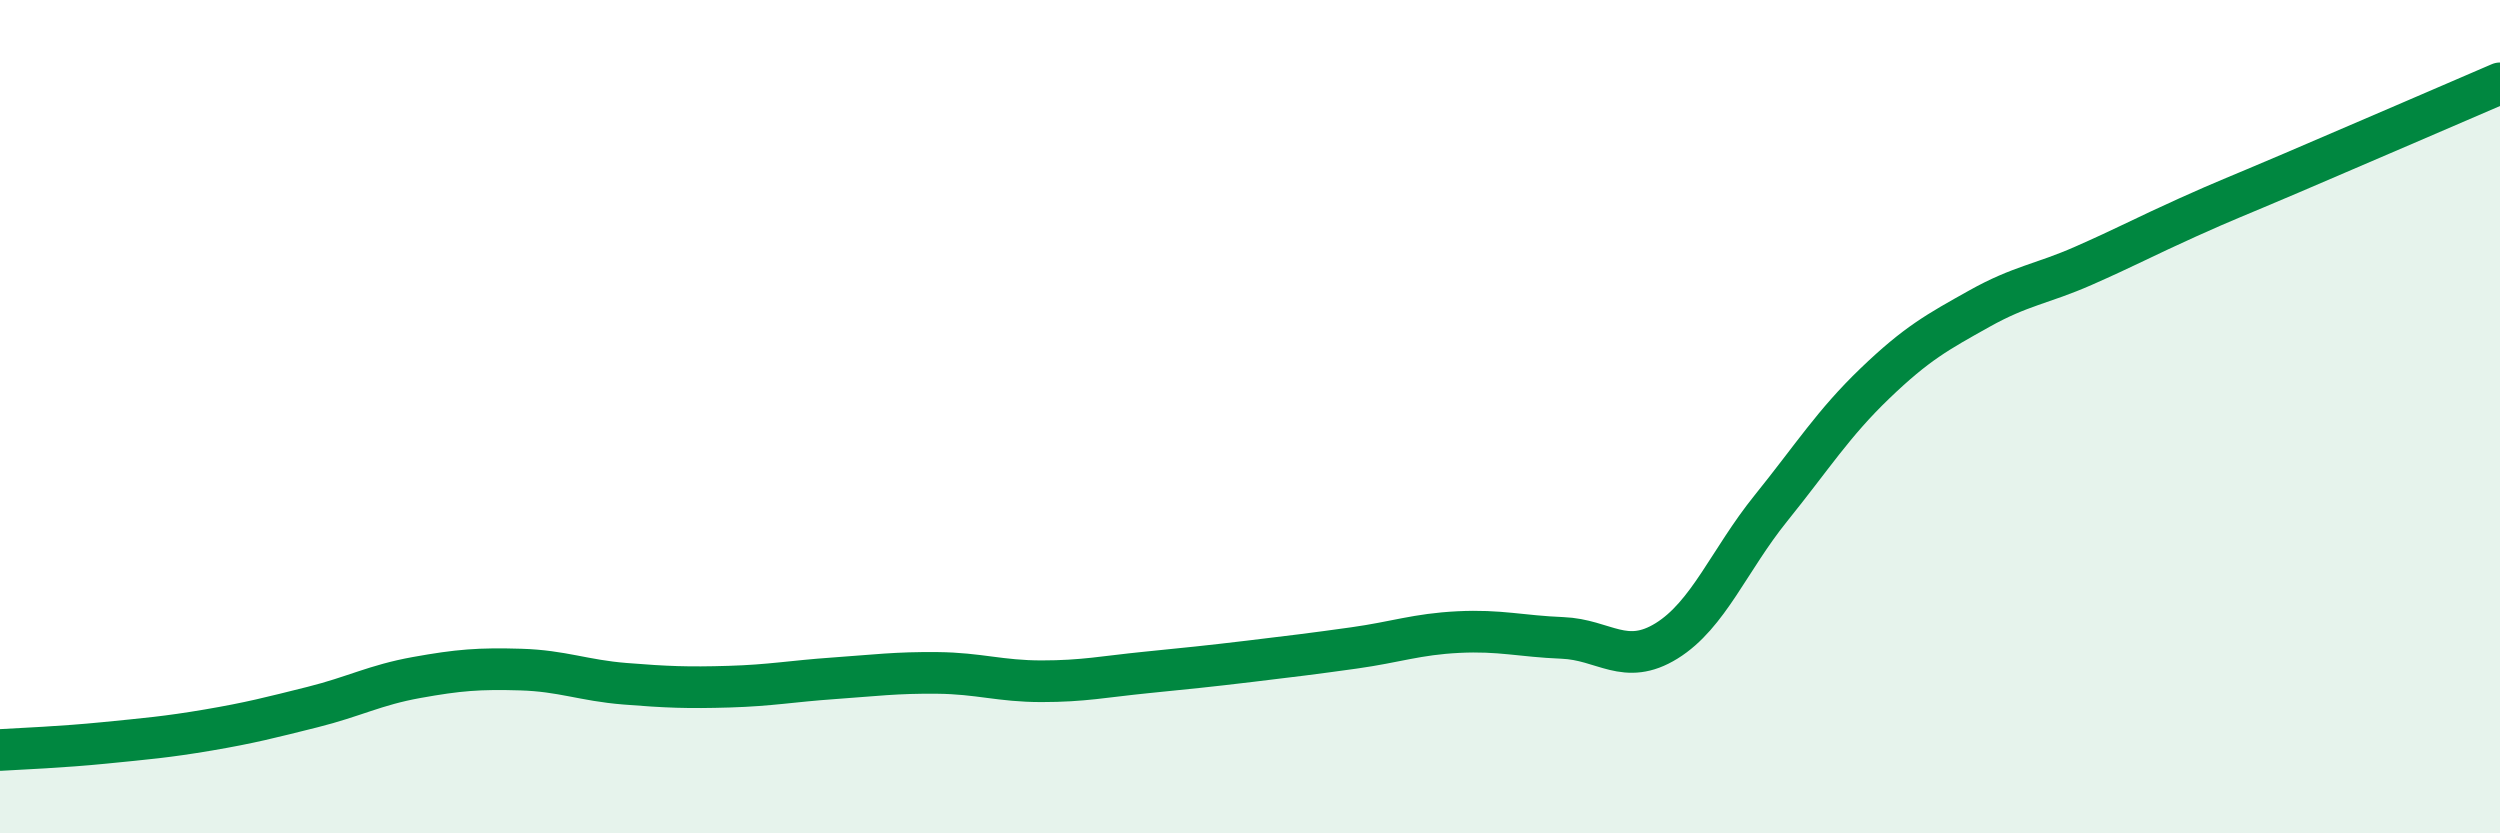
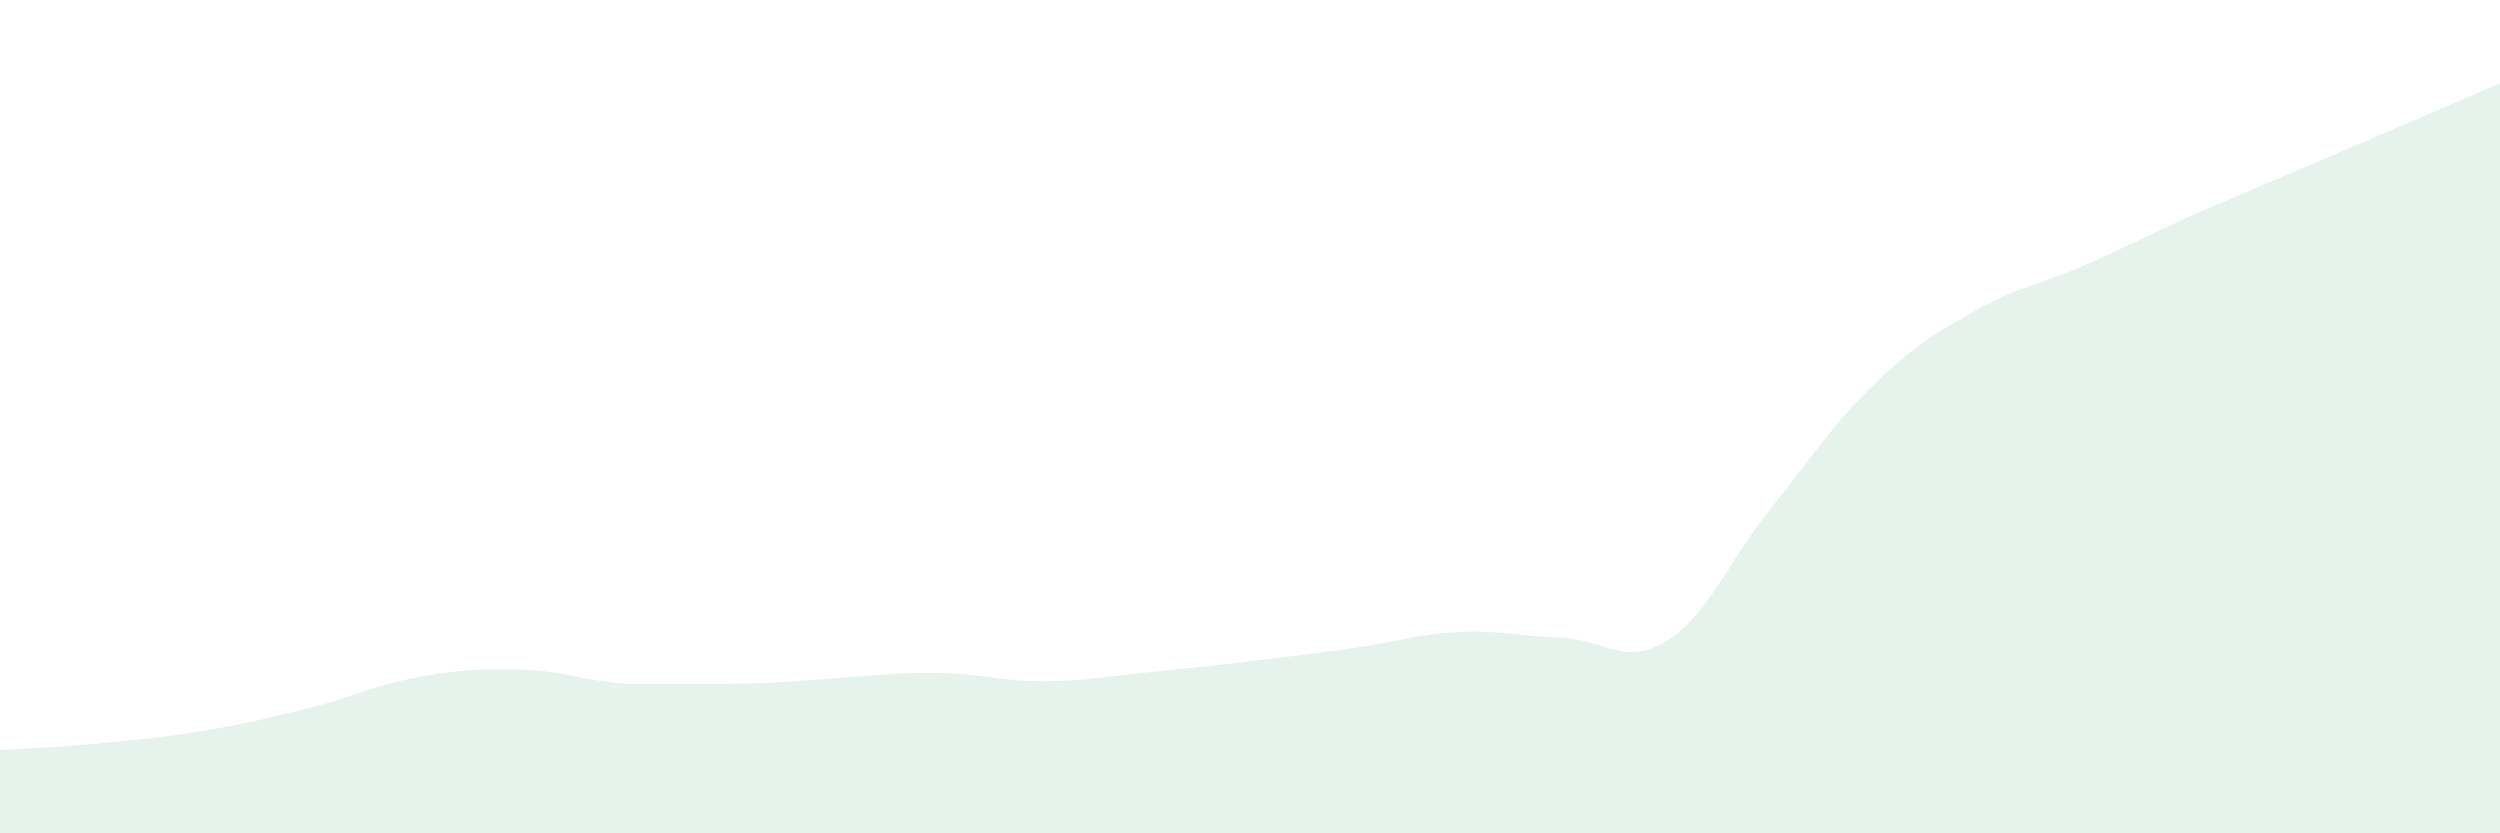
<svg xmlns="http://www.w3.org/2000/svg" width="60" height="20" viewBox="0 0 60 20">
-   <path d="M 0,18 C 0.5,17.97 1.5,17.93 2.5,17.83 C 3.5,17.73 4,17.69 5,17.52 C 6,17.35 6.5,17.22 7.5,16.97 C 8.5,16.72 9,16.44 10,16.26 C 11,16.08 11.5,16.04 12.5,16.07 C 13.5,16.1 14,16.33 15,16.41 C 16,16.49 16.5,16.51 17.5,16.48 C 18.5,16.45 19,16.35 20,16.28 C 21,16.21 21.5,16.14 22.5,16.15 C 23.5,16.16 24,16.35 25,16.35 C 26,16.35 26.5,16.24 27.5,16.14 C 28.5,16.04 29,15.99 30,15.87 C 31,15.75 31.5,15.69 32.5,15.55 C 33.5,15.41 34,15.22 35,15.17 C 36,15.12 36.5,15.27 37.5,15.31 C 38.5,15.35 39,16 40,15.38 C 41,14.76 41.5,13.44 42.5,12.2 C 43.5,10.96 44,10.16 45,9.2 C 46,8.24 46.5,7.97 47.5,7.41 C 48.5,6.85 49,6.82 50,6.38 C 51,5.94 51.5,5.67 52.5,5.22 C 53.5,4.77 53.5,4.79 55,4.15 C 56.5,3.51 59,2.43 60,2L60 20L0 20Z" fill="#008740" opacity="0.1" stroke-linecap="round" stroke-linejoin="round" />
-   <path d="M 0,18 C 0.5,17.97 1.5,17.93 2.5,17.83 C 3.5,17.73 4,17.69 5,17.52 C 6,17.35 6.5,17.22 7.5,16.97 C 8.5,16.72 9,16.44 10,16.26 C 11,16.08 11.5,16.04 12.5,16.07 C 13.5,16.1 14,16.33 15,16.41 C 16,16.49 16.5,16.51 17.5,16.48 C 18.5,16.45 19,16.35 20,16.28 C 21,16.21 21.5,16.14 22.5,16.15 C 23.5,16.16 24,16.35 25,16.35 C 26,16.35 26.5,16.24 27.5,16.14 C 28.5,16.04 29,15.99 30,15.87 C 31,15.75 31.5,15.69 32.5,15.55 C 33.5,15.41 34,15.22 35,15.17 C 36,15.12 36.5,15.27 37.5,15.31 C 38.5,15.35 39,16 40,15.38 C 41,14.76 41.5,13.44 42.5,12.2 C 43.5,10.96 44,10.16 45,9.2 C 46,8.24 46.5,7.97 47.5,7.41 C 48.5,6.85 49,6.82 50,6.38 C 51,5.94 51.5,5.67 52.5,5.22 C 53.5,4.77 53.5,4.79 55,4.15 C 56.5,3.51 59,2.43 60,2" stroke="#008740" stroke-width="1" fill="none" stroke-linecap="round" stroke-linejoin="round" />
+   <path d="M 0,18 C 0.5,17.97 1.5,17.93 2.5,17.83 C 3.5,17.73 4,17.69 5,17.52 C 6,17.35 6.5,17.22 7.5,16.97 C 8.5,16.72 9,16.44 10,16.26 C 11,16.08 11.5,16.04 12.5,16.07 C 13.5,16.1 14,16.33 15,16.41 C 18.5,16.45 19,16.35 20,16.28 C 21,16.21 21.5,16.14 22.5,16.15 C 23.5,16.16 24,16.35 25,16.35 C 26,16.35 26.5,16.24 27.5,16.14 C 28.5,16.04 29,15.99 30,15.87 C 31,15.75 31.5,15.69 32.5,15.55 C 33.5,15.41 34,15.22 35,15.17 C 36,15.12 36.5,15.27 37.5,15.31 C 38.5,15.35 39,16 40,15.38 C 41,14.76 41.5,13.44 42.5,12.2 C 43.5,10.96 44,10.16 45,9.2 C 46,8.24 46.5,7.97 47.5,7.41 C 48.5,6.85 49,6.82 50,6.38 C 51,5.94 51.5,5.67 52.5,5.22 C 53.5,4.77 53.5,4.79 55,4.15 C 56.5,3.51 59,2.43 60,2L60 20L0 20Z" fill="#008740" opacity="0.1" stroke-linecap="round" stroke-linejoin="round" />
</svg>